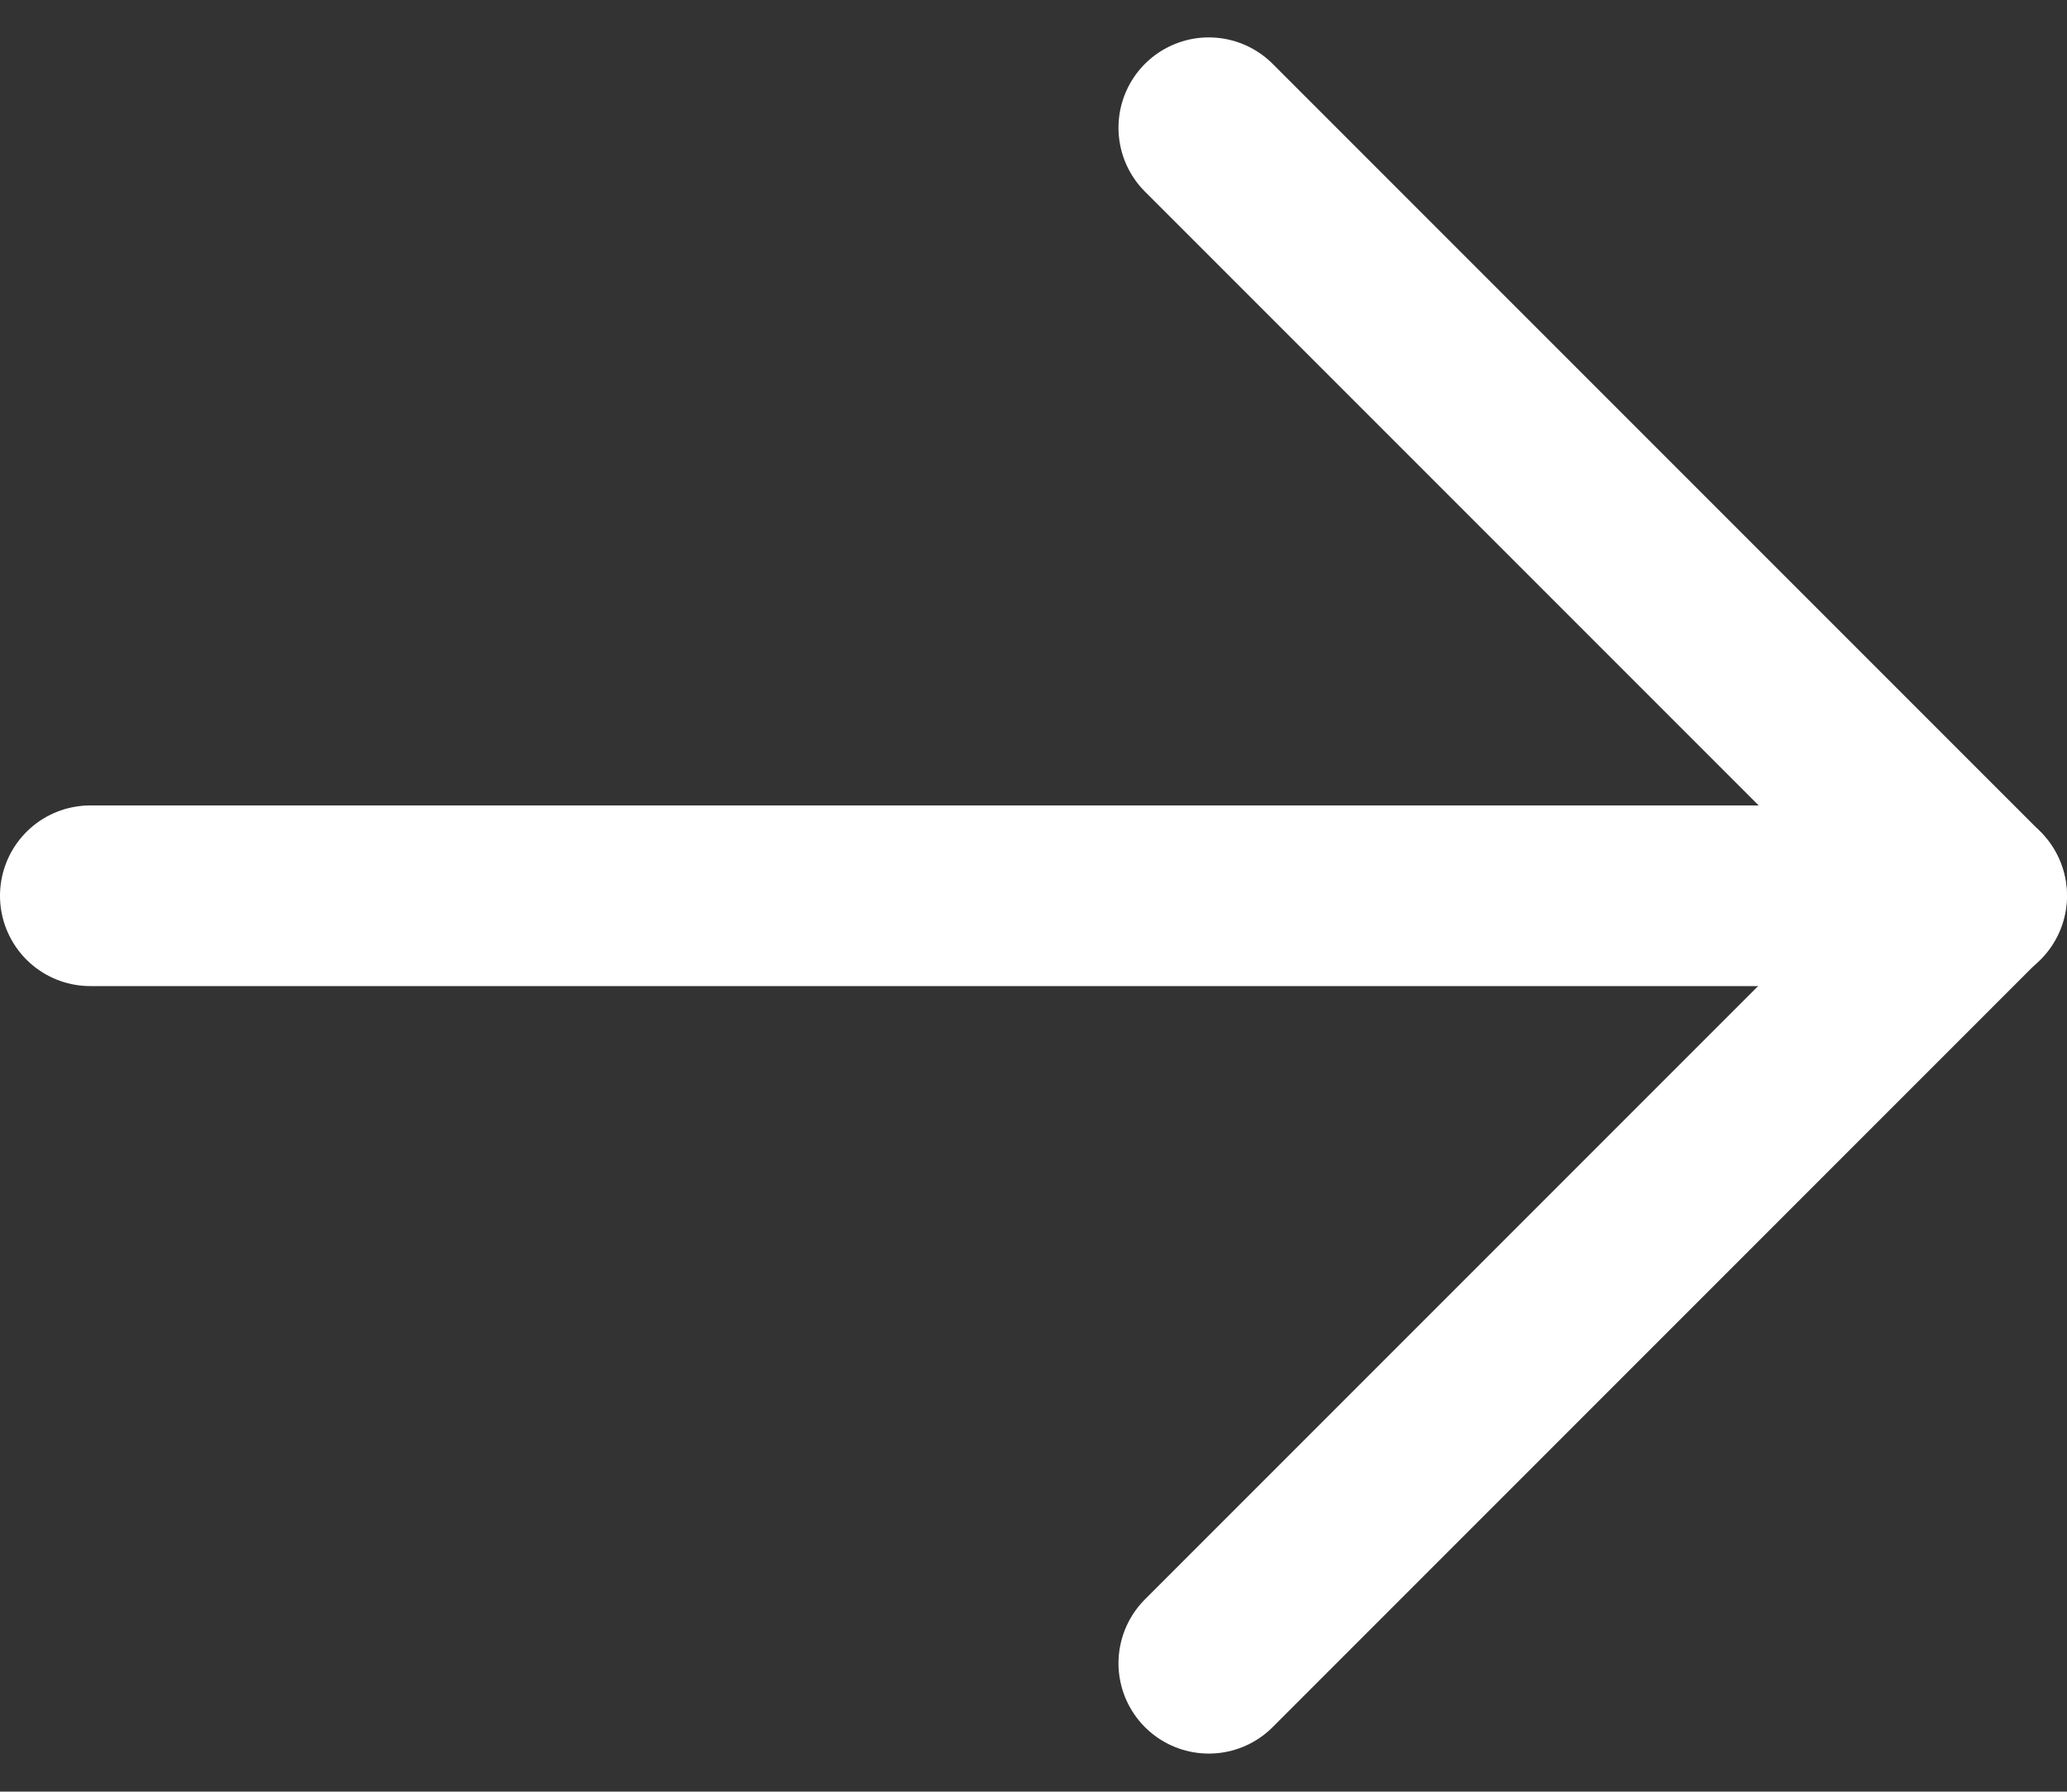
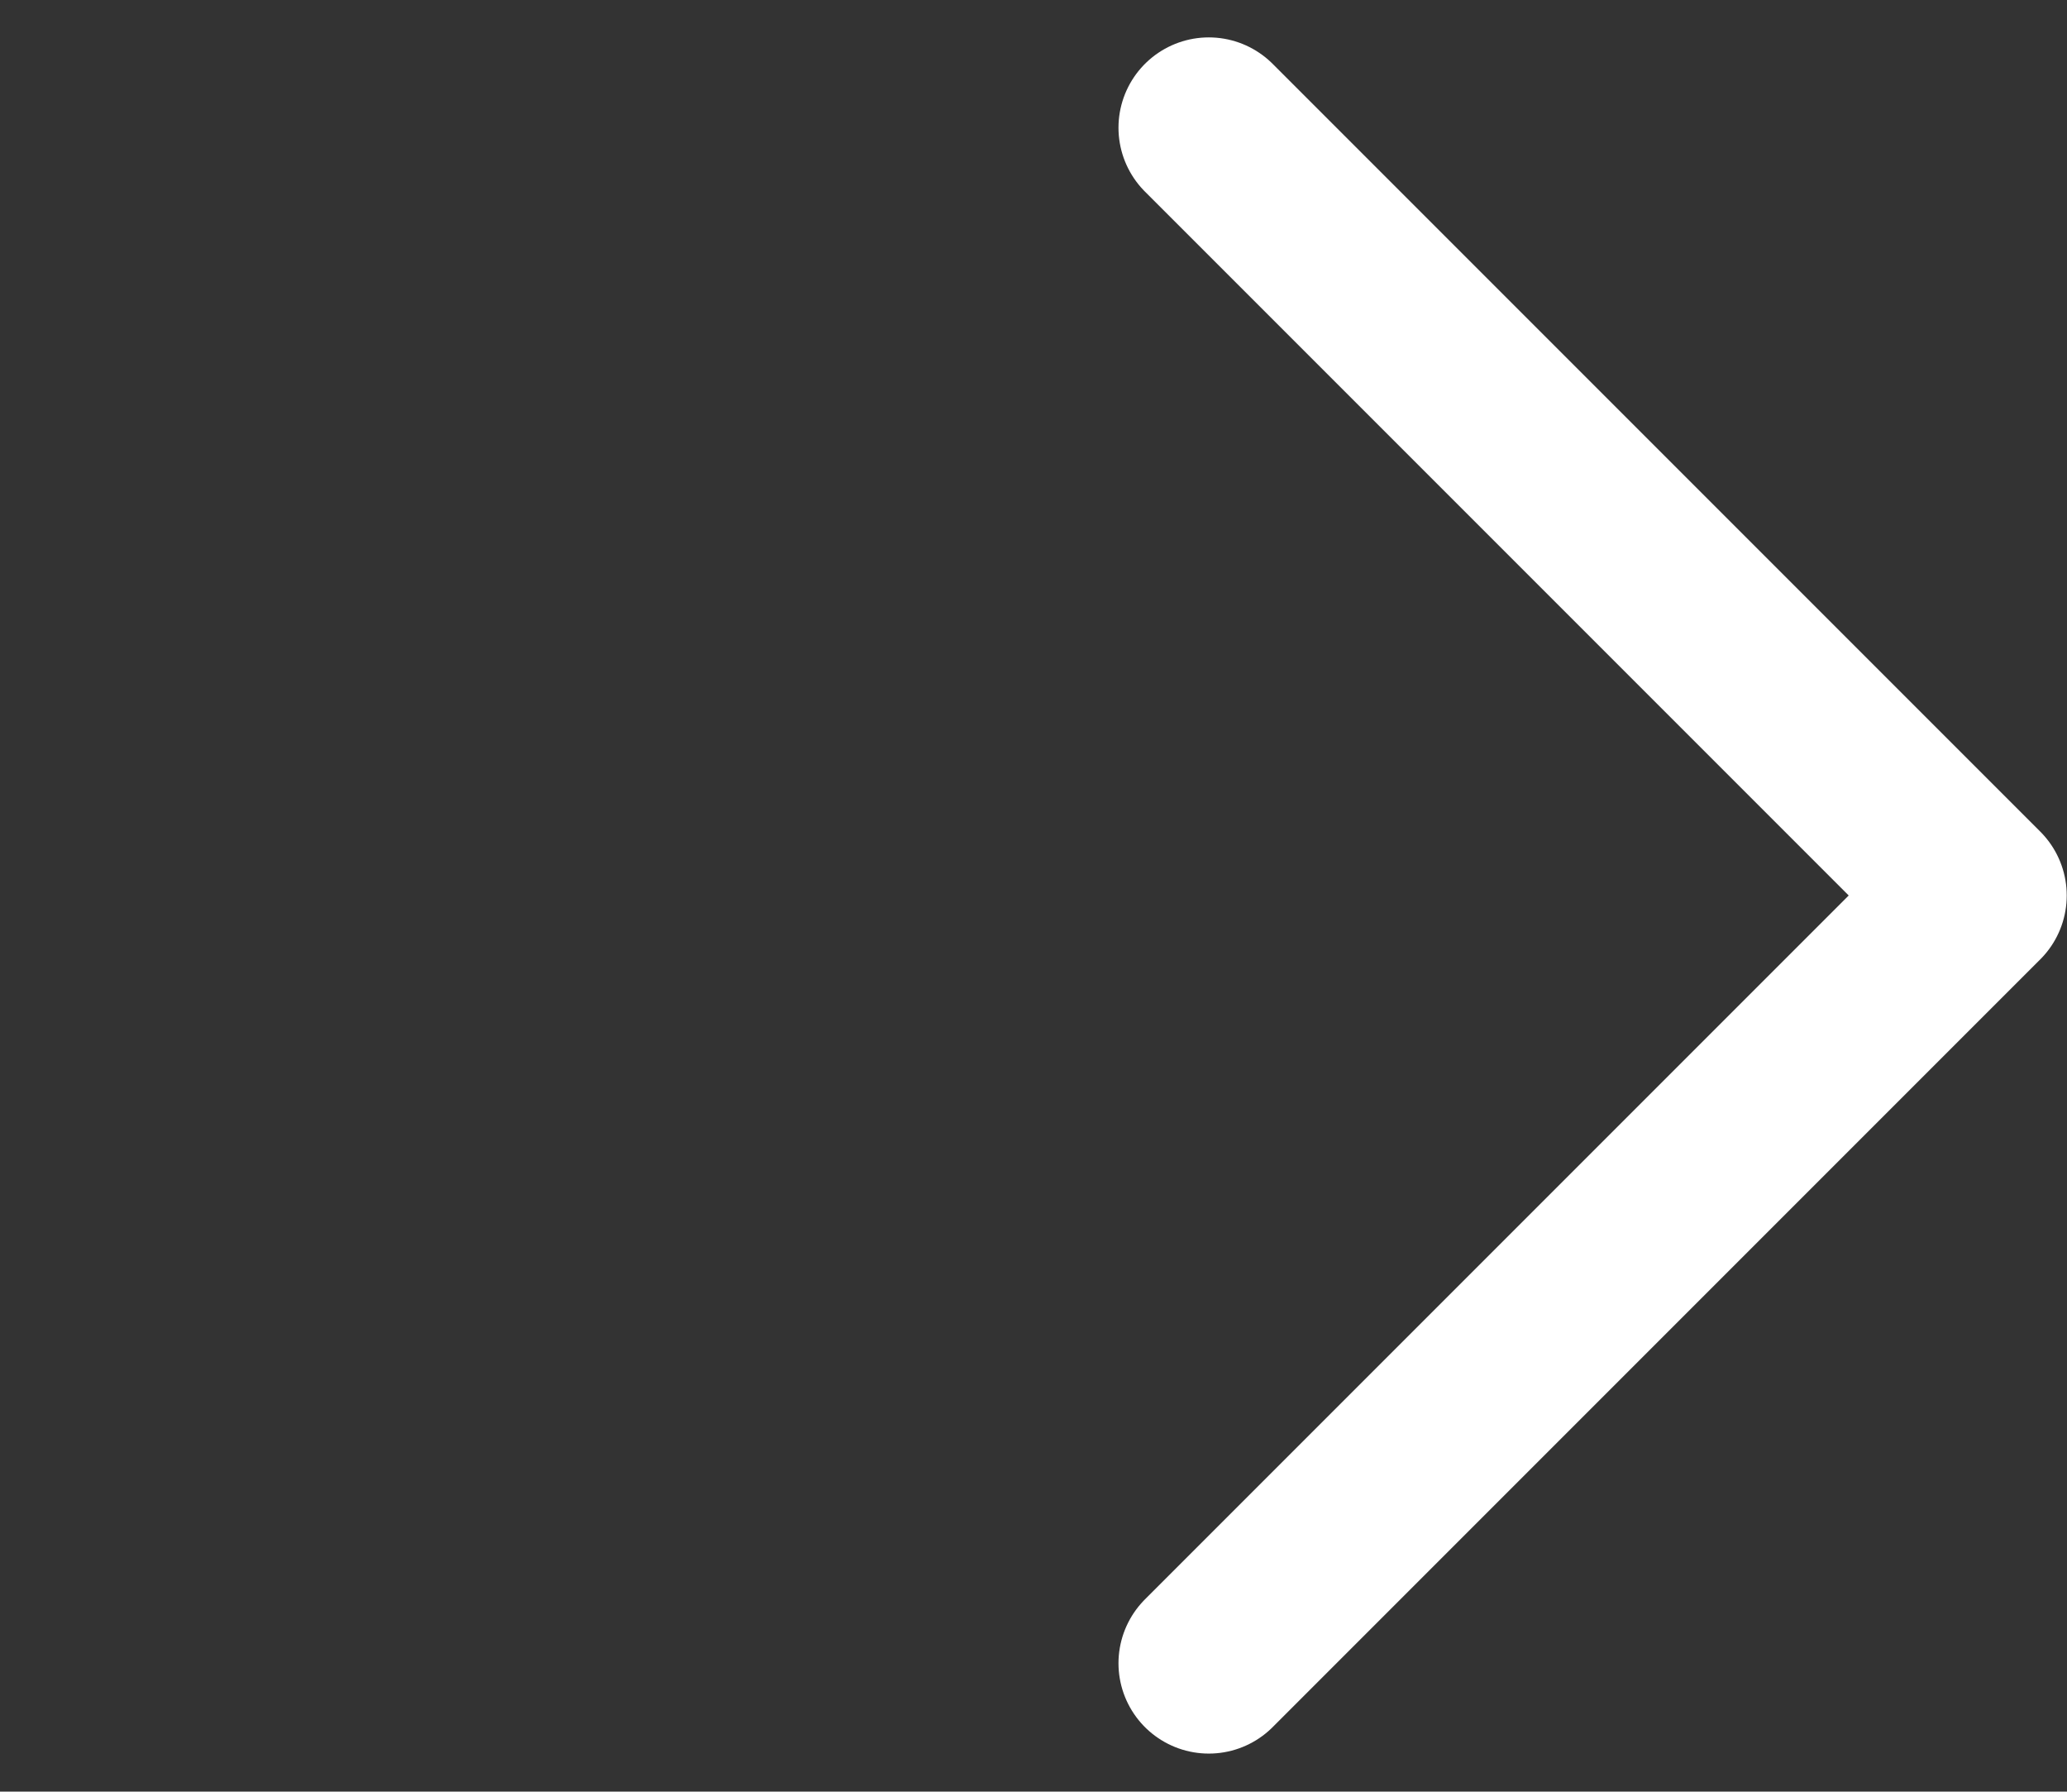
<svg xmlns="http://www.w3.org/2000/svg" width="22.888" height="19.835" viewBox="0 0 22.888 19.835">
  <rect x="0" y="0" width="22.888" height="19.835" fill="#333333" stroke="none" />
  <g id="Icon_feather-arrow-right" data-name="Icon feather-arrow-right" transform="translate(1 1.414)">
-     <path id="Path_2450" data-name="Path 2450" d="M7.5,18H28.388" transform="translate(-7.5 -9.497)" fill="none" stroke="#fff" stroke-linecap="round" stroke-linejoin="round" stroke-width="2" />
    <path id="Path_2451" data-name="Path 2451" d="M18,7.5,26.5,16l-8.5,8.5" transform="translate(-5.615 -7.5)" fill="none" stroke="#fff" stroke-linecap="round" stroke-linejoin="round" stroke-width="2" />
  </g>
</svg>